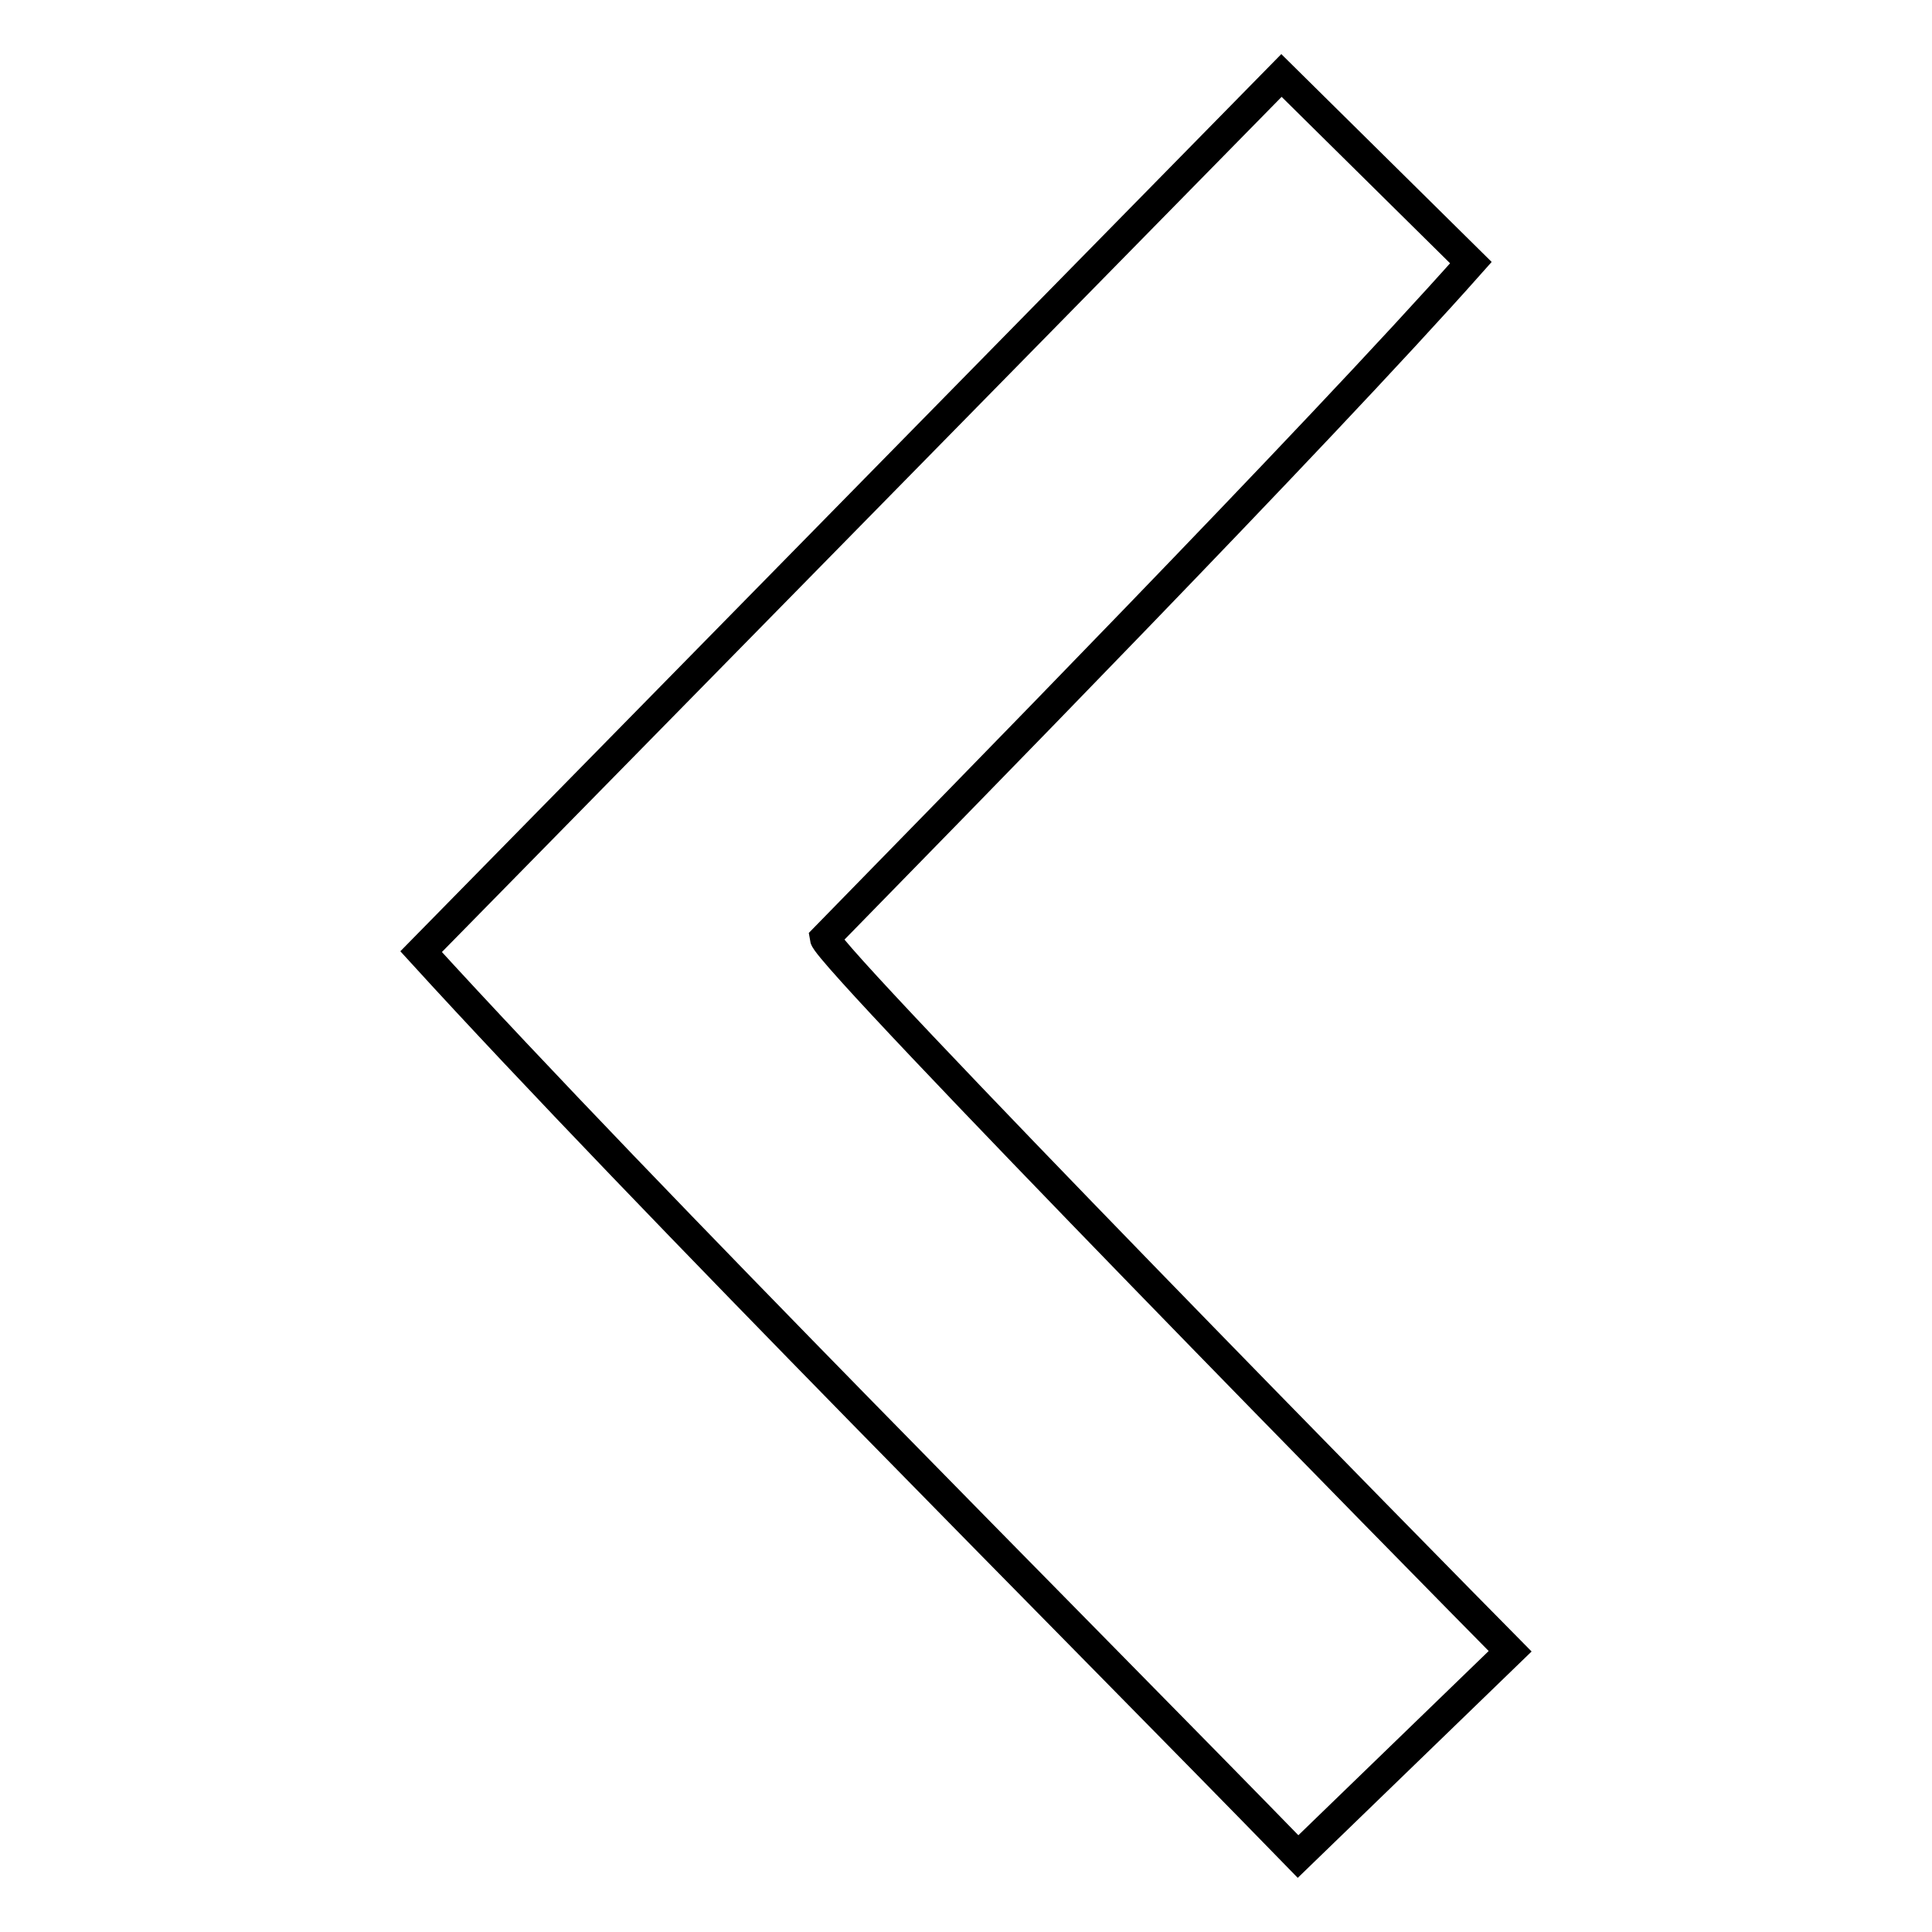
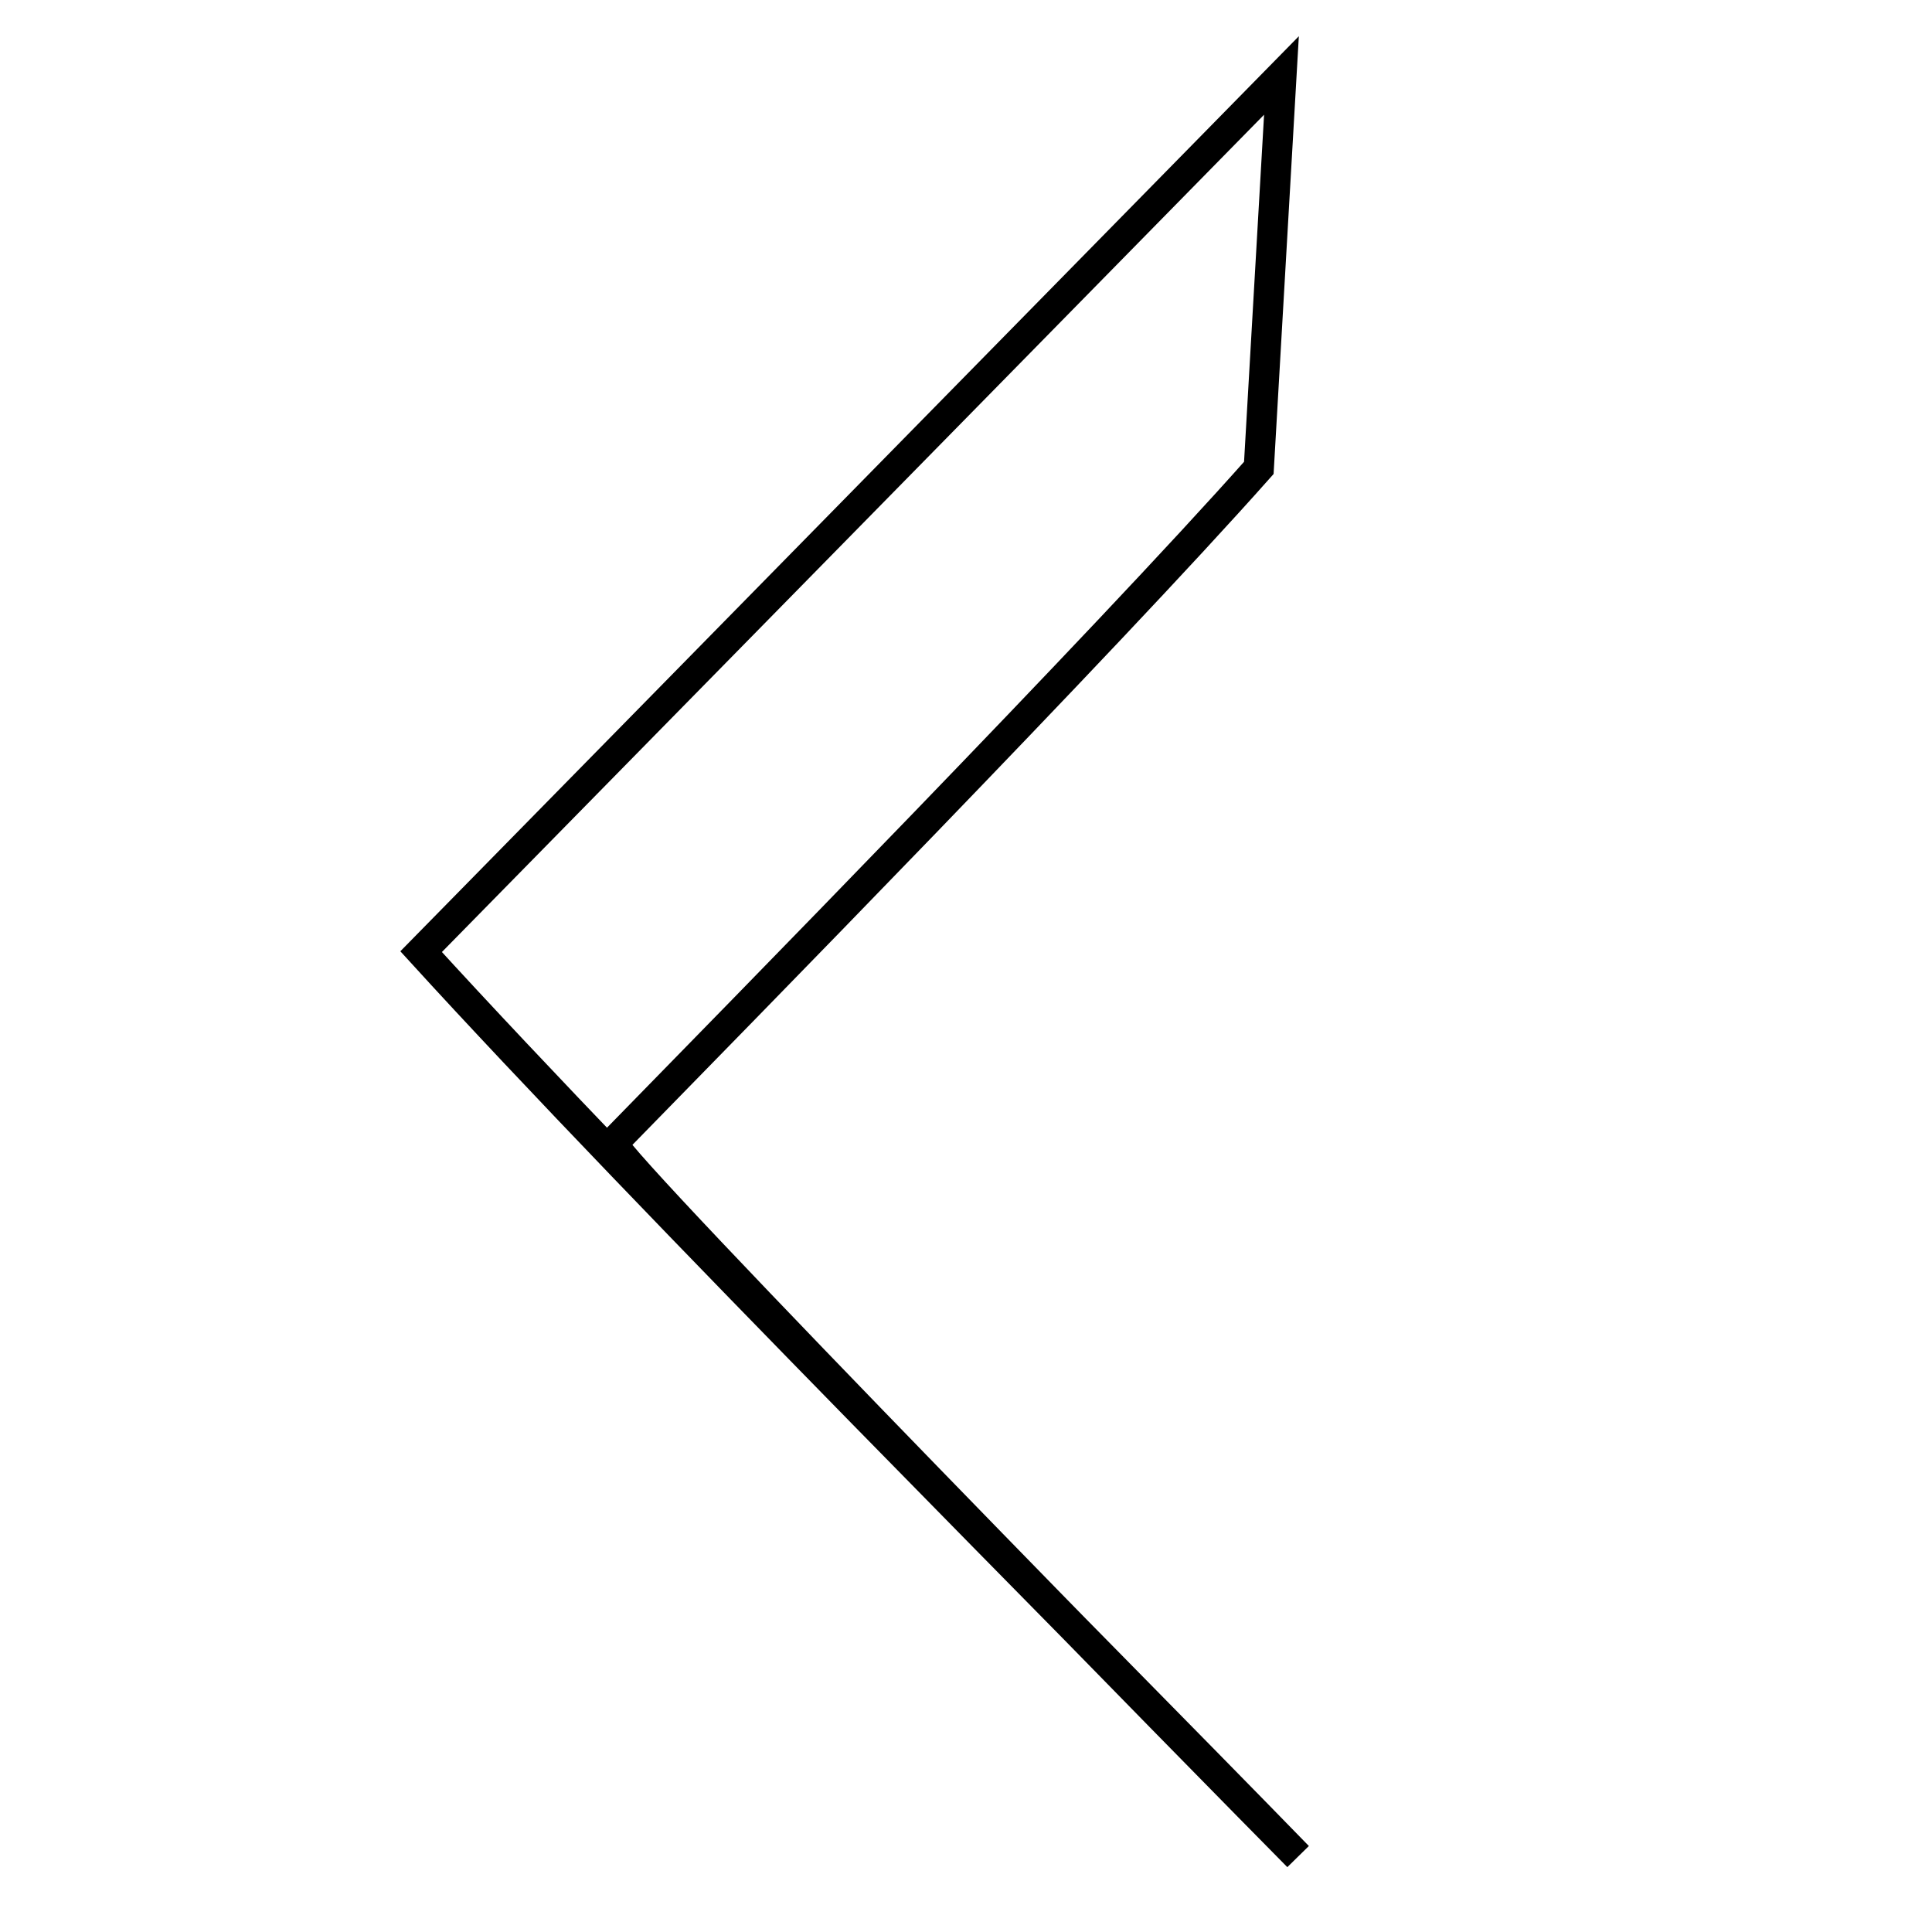
<svg xmlns="http://www.w3.org/2000/svg" version="1.1" x="0px" y="0px" viewBox="0 0 256 256" enable-background="new 0 0 256 256" xml:space="preserve">
  <g>
-     <path stroke-width="4" fill-opacity="0" stroke="#000000" d="M55.8,126.1c30.1,33,87.1,90,116.2,119.9l28.1-27.2c-9.6-9.7-90.4-91.9-90.8-94.5 c16.5-16.9,65.1-66.4,85.6-89.5L169.8,10L55.8,126.1z" />
+     <path stroke-width="4" fill-opacity="0" stroke="#000000" d="M55.8,126.1c30.1,33,87.1,90,116.2,119.9c-9.6-9.7-90.4-91.9-90.8-94.5 c16.5-16.9,65.1-66.4,85.6-89.5L169.8,10L55.8,126.1z" />
  </g>
</svg>